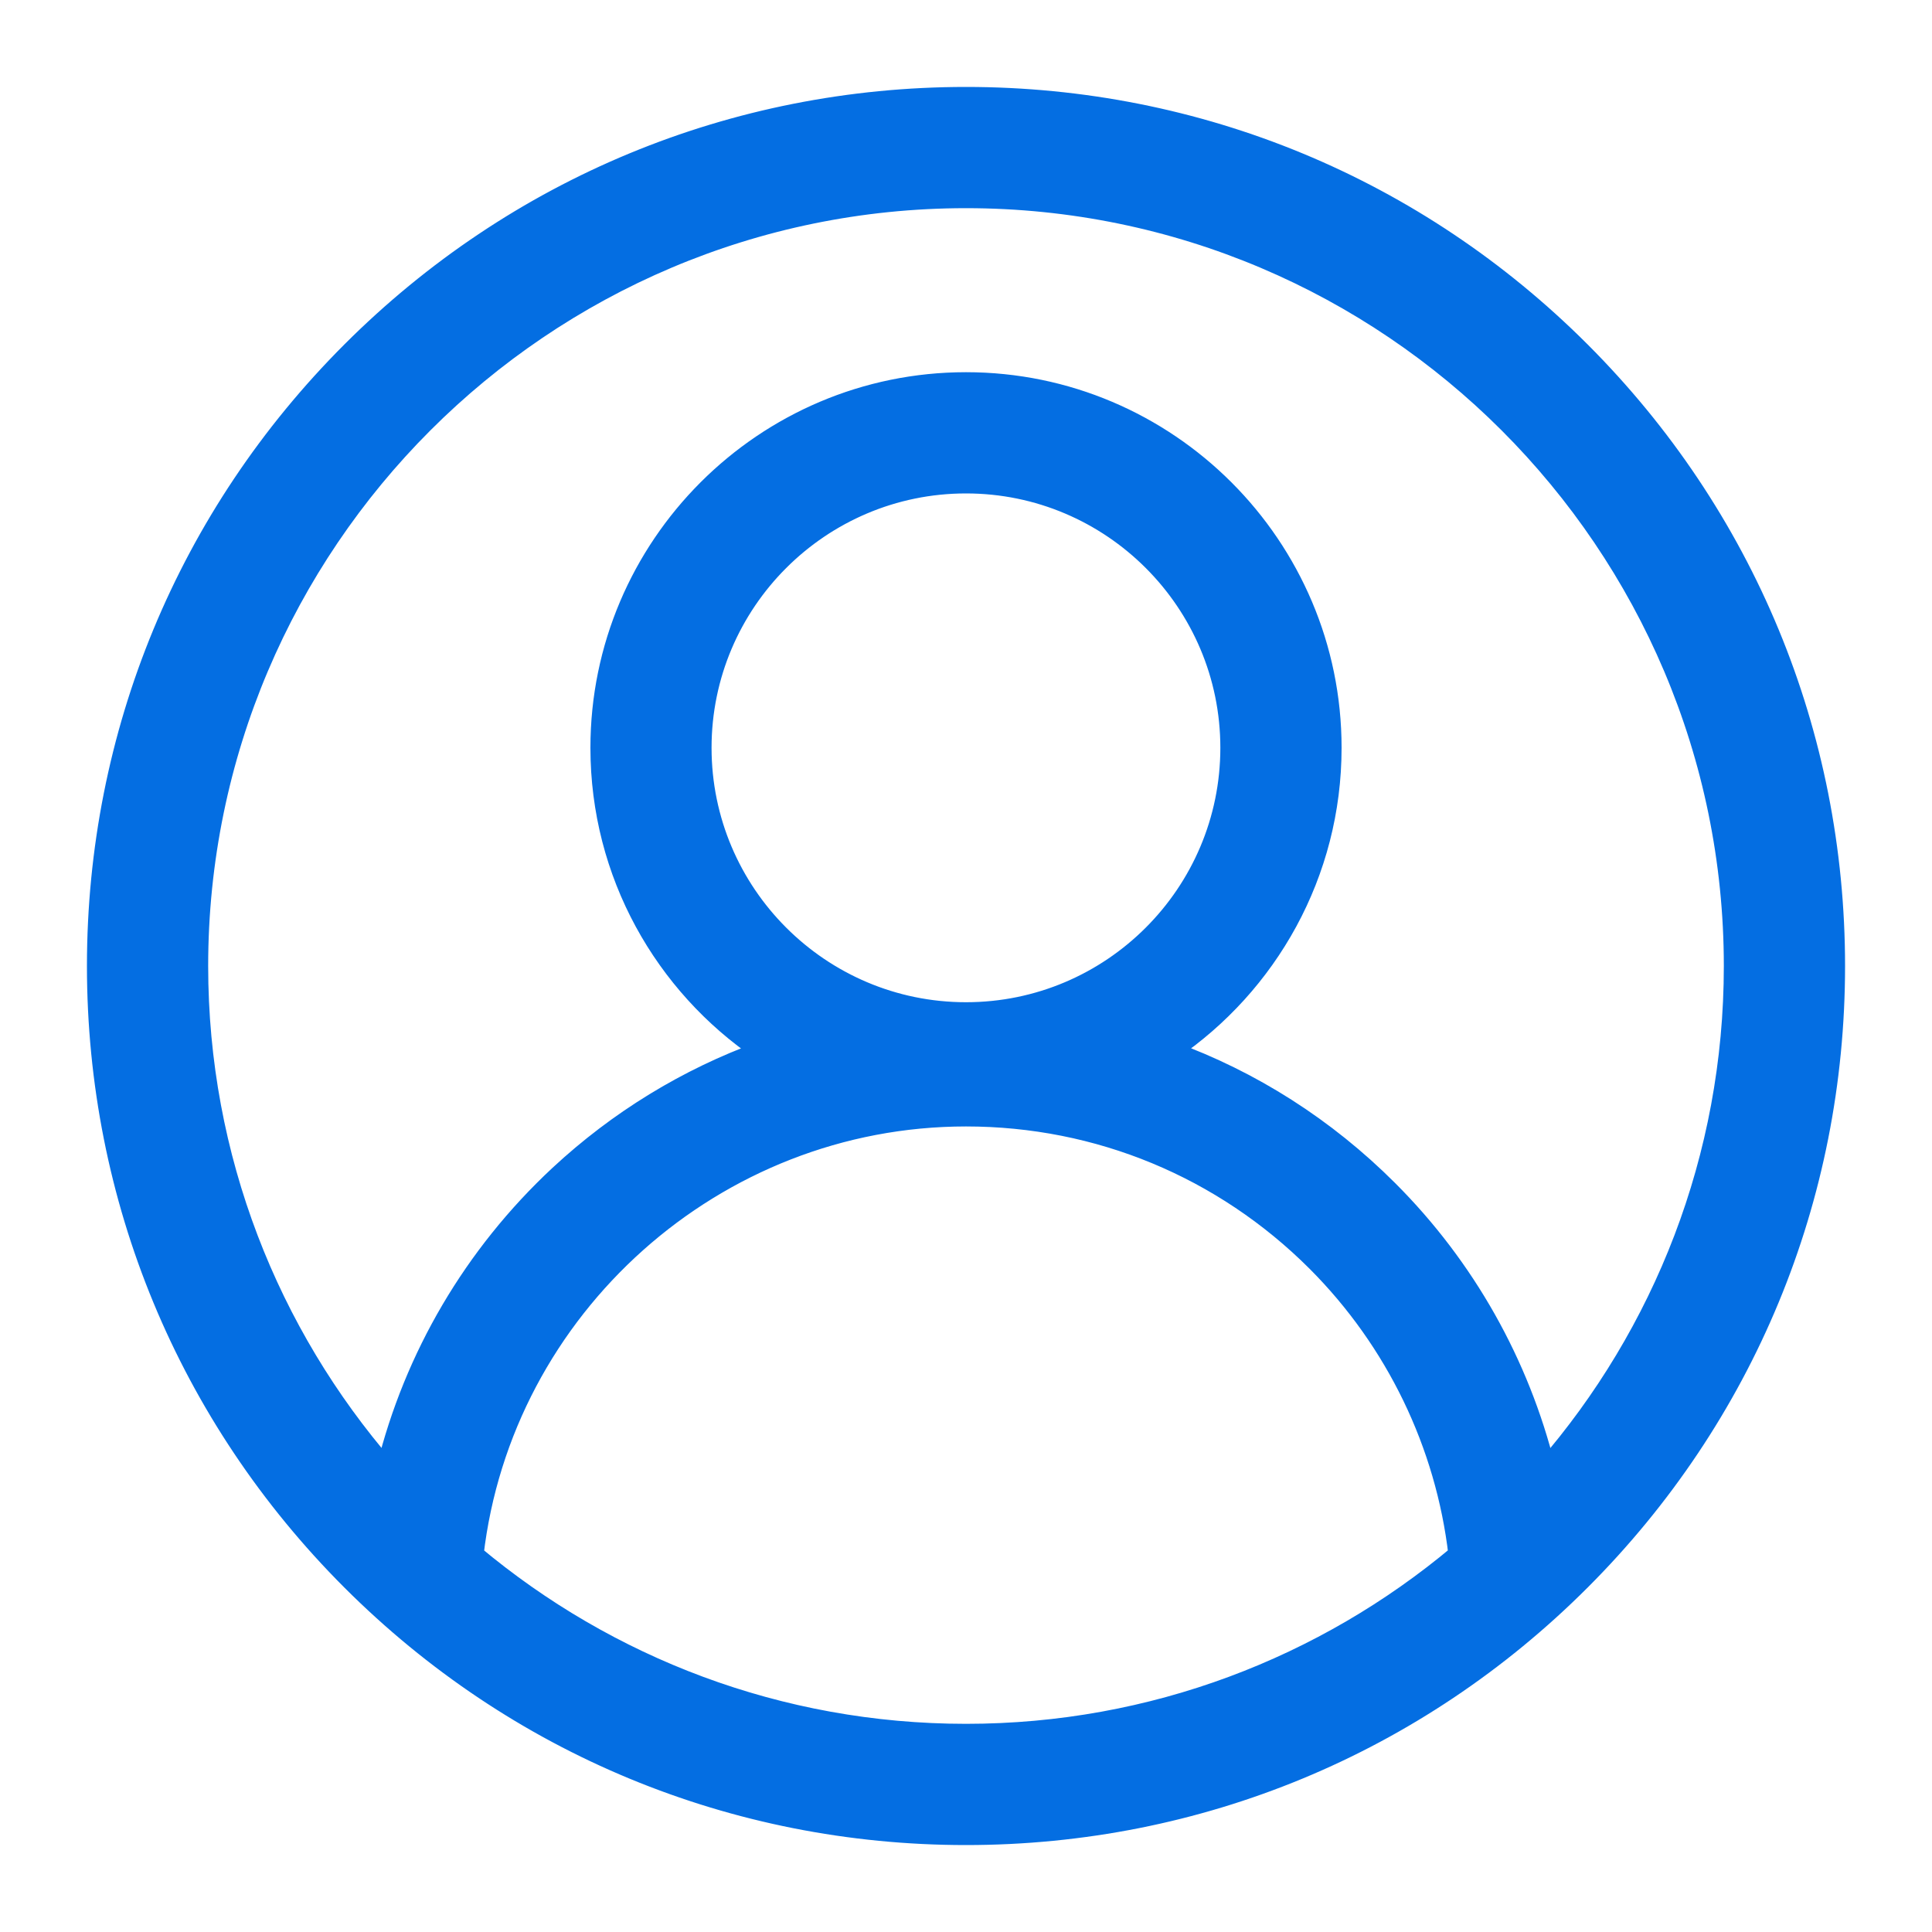
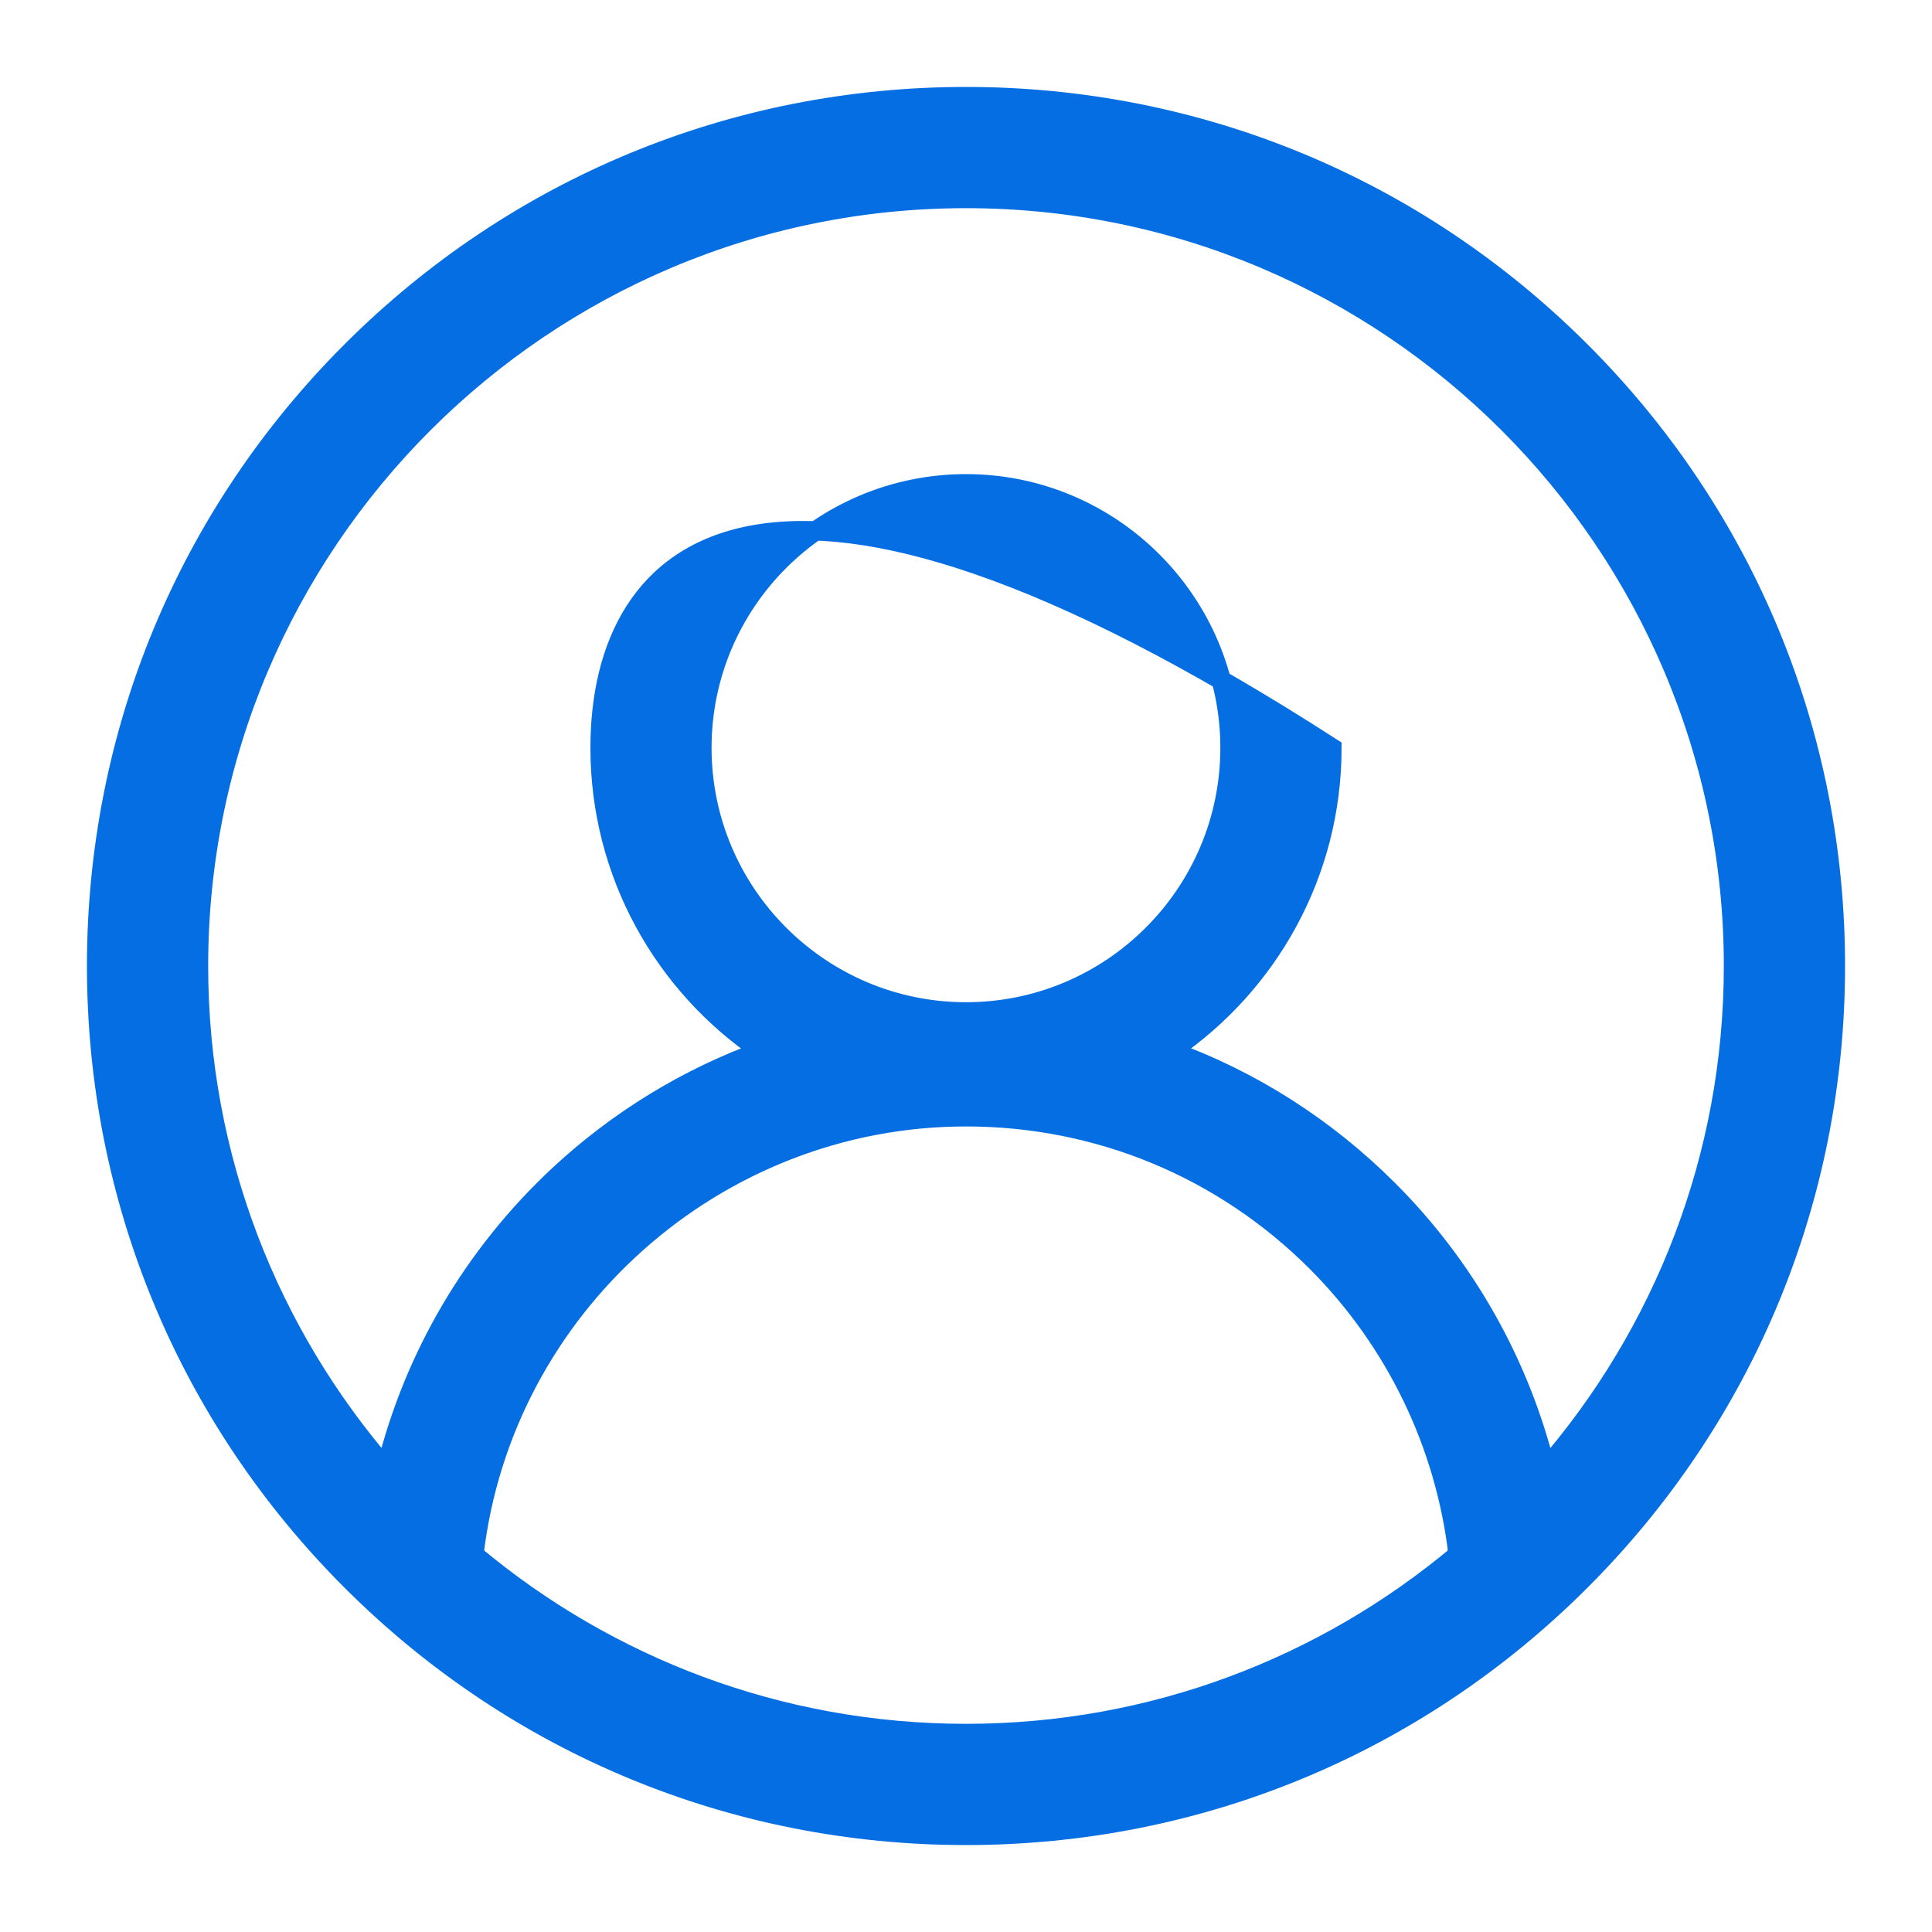
<svg xmlns="http://www.w3.org/2000/svg" width="20" height="20" viewBox="0 0 20 20" fill="none">
-   <path d="M16.364 3.636C14.664 1.936 12.404 1 10 1C7.596 1 5.336 1.936 3.636 3.636C1.936 5.336 1 7.596 1 10C1 12.404 1.936 14.664 3.636 16.364C5.336 18.064 7.596 19 10 19C12.404 19 14.664 18.064 16.364 16.364C18.064 14.664 19 12.404 19 10C19 7.596 18.064 5.336 16.364 3.636ZM4.906 16.093C5.203 13.535 7.402 11.561 10 11.561C11.37 11.561 12.658 12.095 13.627 13.063C14.445 13.882 14.961 14.951 15.094 16.092C13.714 17.248 11.937 17.945 10 17.945C8.063 17.945 6.286 17.248 4.906 16.093ZM10 10.475C8.493 10.475 7.266 9.249 7.266 7.741C7.266 6.234 8.493 5.008 10 5.008C11.507 5.008 12.733 6.234 12.733 7.741C12.733 9.249 11.507 10.475 10 10.475ZM16.002 15.201C15.733 14.117 15.173 13.118 14.372 12.318C13.724 11.67 12.957 11.183 12.121 10.879C13.126 10.197 13.788 9.045 13.788 7.741C13.788 5.653 12.089 3.953 10 3.953C7.911 3.953 6.212 5.653 6.212 7.741C6.212 9.046 6.874 10.198 7.88 10.88C7.111 11.16 6.399 11.594 5.786 12.164C4.899 12.991 4.283 14.044 3.997 15.2C2.788 13.805 2.055 11.987 2.055 10C2.055 5.619 5.619 2.055 10 2.055C14.381 2.055 17.945 5.619 17.945 10C17.945 11.987 17.212 13.806 16.002 15.201Z" fill="#046EE2" stroke="#046EE2" stroke-width="0.2" />
+   <path d="M16.364 3.636C14.664 1.936 12.404 1 10 1C7.596 1 5.336 1.936 3.636 3.636C1.936 5.336 1 7.596 1 10C1 12.404 1.936 14.664 3.636 16.364C5.336 18.064 7.596 19 10 19C12.404 19 14.664 18.064 16.364 16.364C18.064 14.664 19 12.404 19 10C19 7.596 18.064 5.336 16.364 3.636ZM4.906 16.093C5.203 13.535 7.402 11.561 10 11.561C11.37 11.561 12.658 12.095 13.627 13.063C14.445 13.882 14.961 14.951 15.094 16.092C13.714 17.248 11.937 17.945 10 17.945C8.063 17.945 6.286 17.248 4.906 16.093ZM10 10.475C8.493 10.475 7.266 9.249 7.266 7.741C7.266 6.234 8.493 5.008 10 5.008C11.507 5.008 12.733 6.234 12.733 7.741C12.733 9.249 11.507 10.475 10 10.475ZM16.002 15.201C15.733 14.117 15.173 13.118 14.372 12.318C13.724 11.67 12.957 11.183 12.121 10.879C13.126 10.197 13.788 9.045 13.788 7.741C7.911 3.953 6.212 5.653 6.212 7.741C6.212 9.046 6.874 10.198 7.88 10.88C7.111 11.16 6.399 11.594 5.786 12.164C4.899 12.991 4.283 14.044 3.997 15.2C2.788 13.805 2.055 11.987 2.055 10C2.055 5.619 5.619 2.055 10 2.055C14.381 2.055 17.945 5.619 17.945 10C17.945 11.987 17.212 13.806 16.002 15.201Z" fill="#046EE2" stroke="#046EE2" stroke-width="0.2" />
</svg>